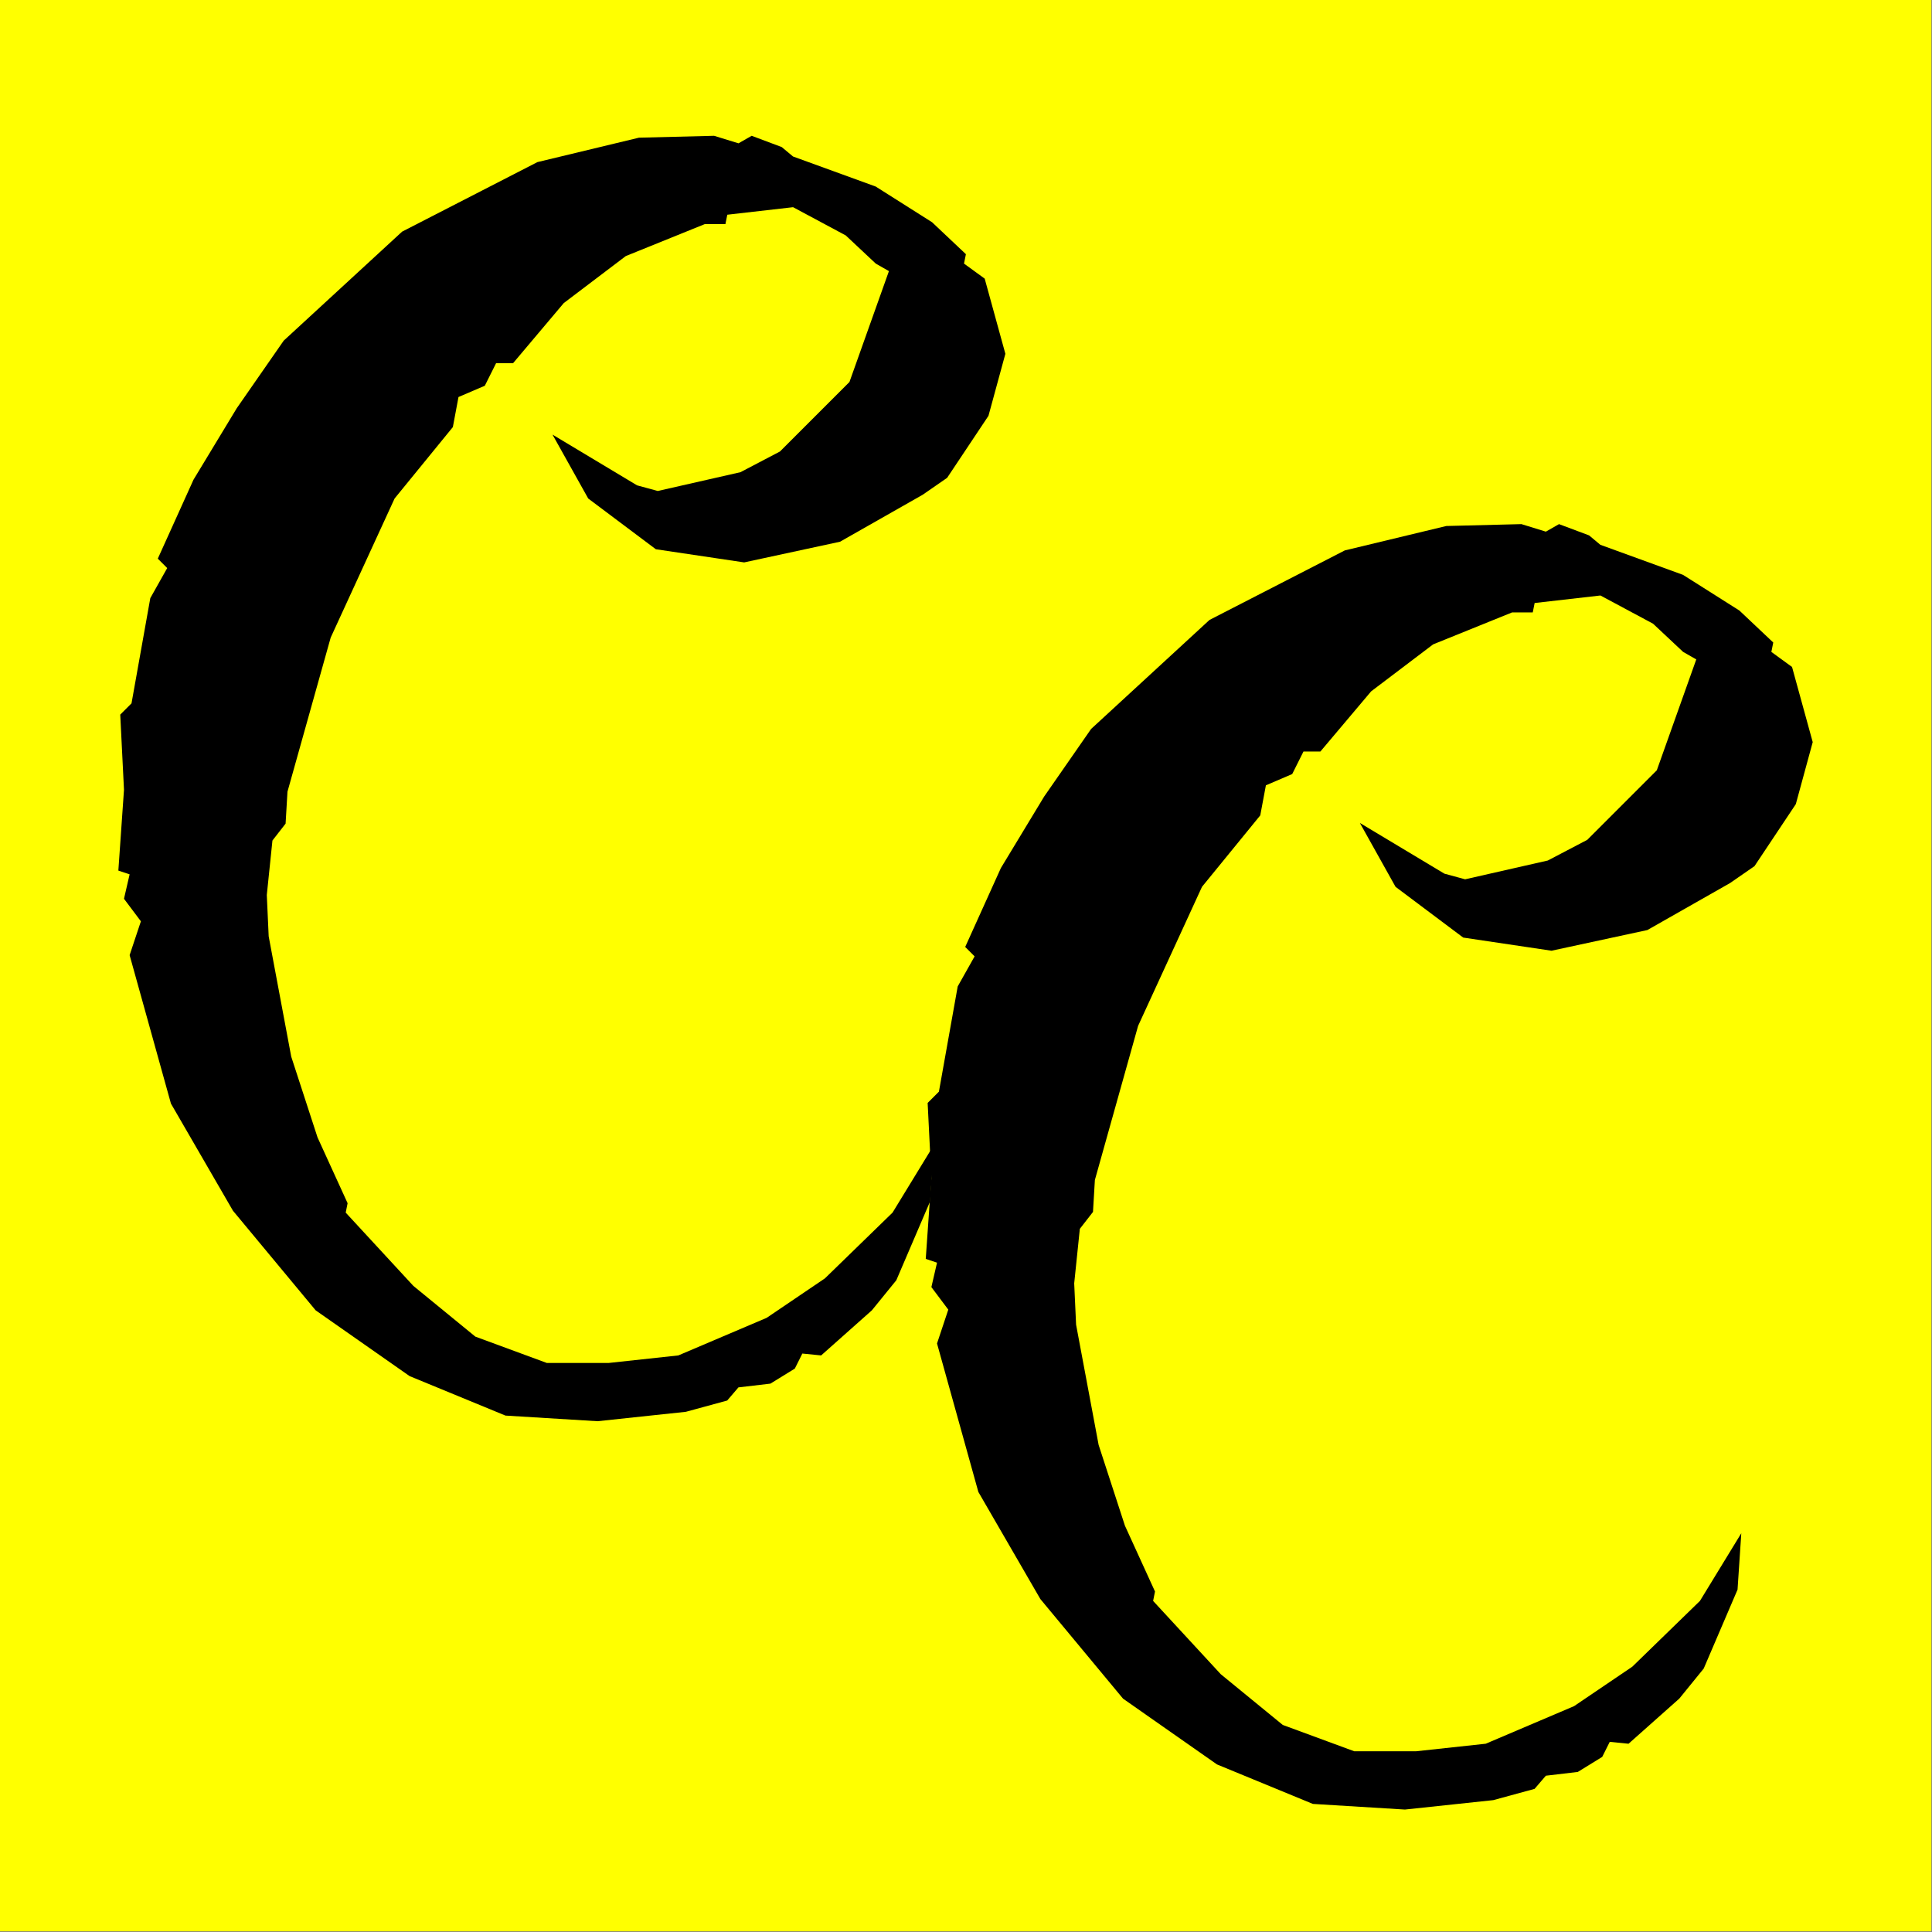
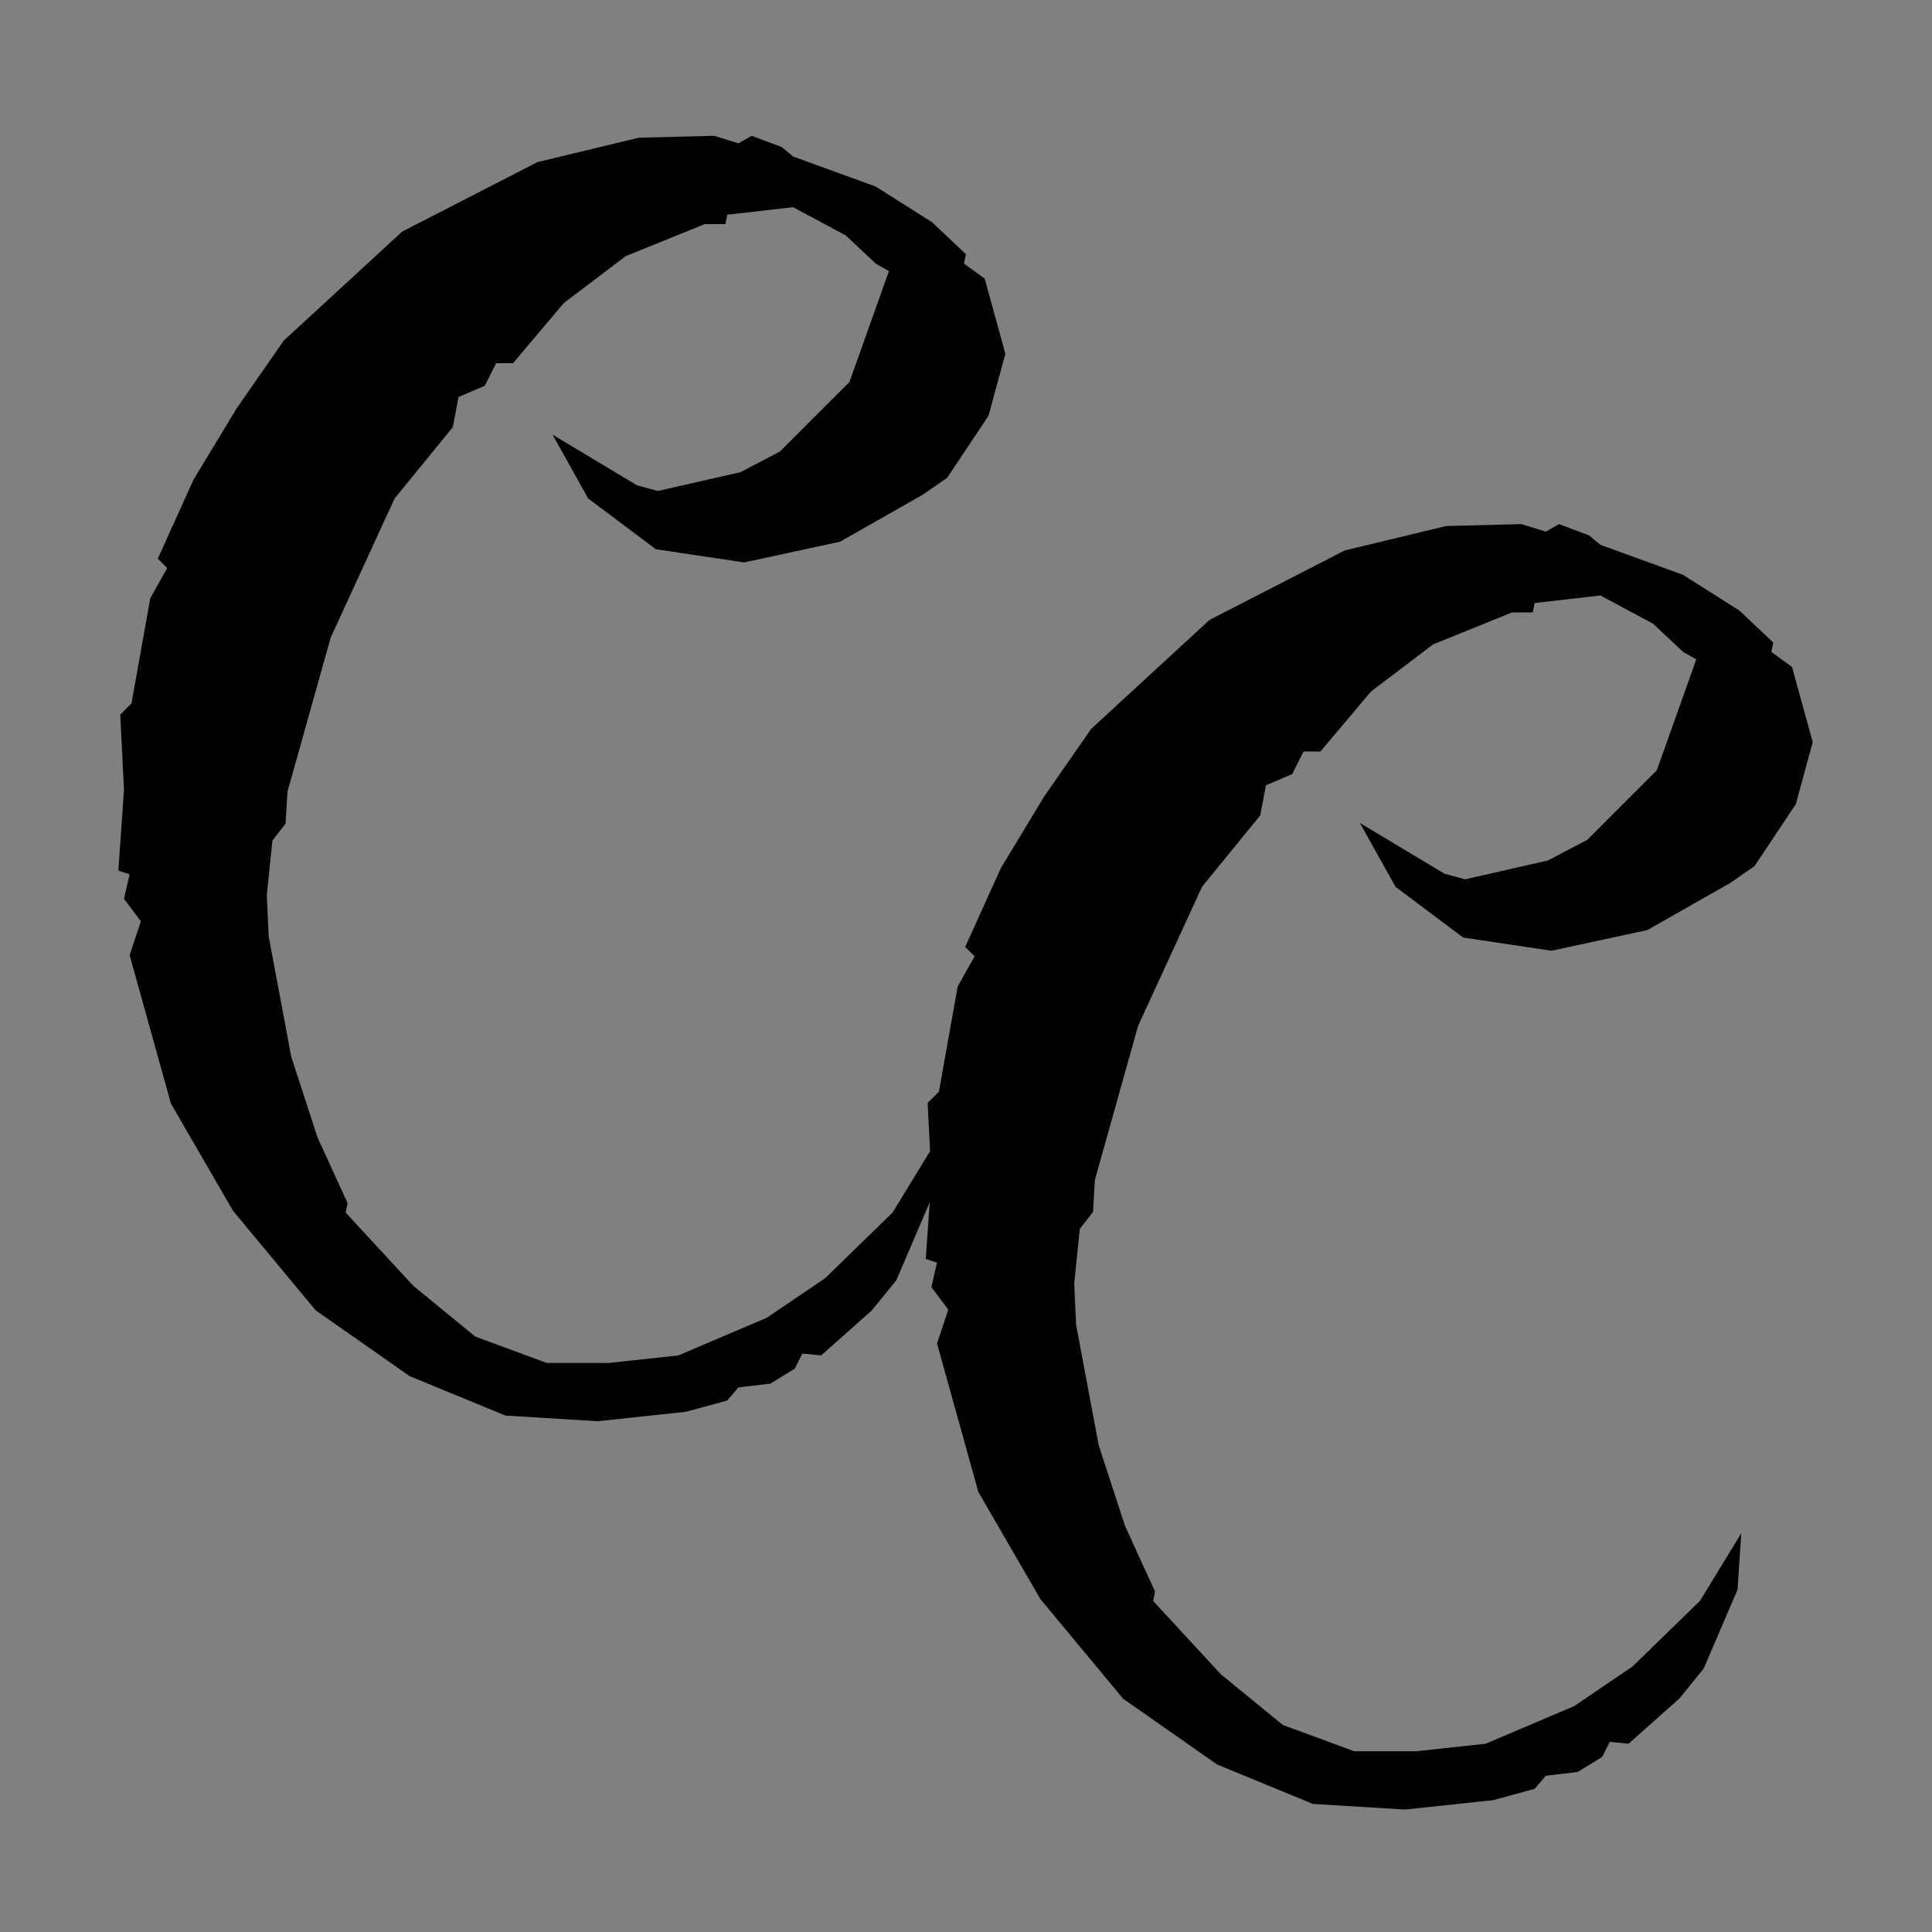
<svg xmlns="http://www.w3.org/2000/svg" xmlns:ns1="http://www.inkscape.org/namespaces/inkscape" xmlns:ns2="http://sodipodi.sourceforge.net/DTD/sodipodi-0.dtd" width="30mm" height="30mm" viewBox="0 0 30 30" version="1.1" id="svg15632" ns1:version="1.2.2 (b0a8486541, 2022-12-01)" ns2:docname="creative-crowds-cc.svg" ns1:export-filename="creative-crowds-cc.png" ns1:export-xdpi="150" ns1:export-ydpi="150">
  <rect x="0" y="0" width="30" height="30" fill="#808080" stroke="none" />
  <ns2:namedview id="namedview15634" pagecolor="#ffffff" bordercolor="#666666" borderopacity="1.0" ns1:pageshadow="2" ns1:pageopacity="0.0" ns1:pagecheckerboard="0" ns1:document-units="mm" showgrid="false" ns1:zoom="2" ns1:cx="-43.5" ns1:cy="54" ns1:window-width="1920" ns1:window-height="1011" ns1:window-x="0" ns1:window-y="0" ns1:window-maximized="1" ns1:current-layer="text1638" ns1:document-rotation="0" fit-margin-top="0" fit-margin-left="0" fit-margin-right="0" fit-margin-bottom="0" ns1:showpageshadow="2" ns1:deskcolor="#d1d1d1" />
  <defs id="defs15629">
    <rect x="54.378" y="66.031" width="394.241" height="223.339" id="rect1640" />
  </defs>
  <g ns1:label="Layer 1" ns1:groupmode="layer" id="layer1" transform="translate(-7.705,-7.877)">
    <g aria-label="creative  crowds" transform="matrix(0.451,0,0,0.451,-16.824,-21.79)" id="text1638" style="font-size:40px;line-height:0.4;white-space:pre;shape-inside:url(#rect1640);display:inline">
-       <rect style="fill:#ffff00;stroke:none;stroke-width:0.21;stroke-linecap:round;stroke-linejoin:round;paint-order:markers stroke fill" id="rect525" width="66.506" height="66.506" x="54.379" y="65.77" />
      <g id="g1135" transform="translate(-0.078,-0.125)">
        <path d="m 76.464,70.646 2.588,-0.065 0.841,0.259 0.453,-0.259 1.035,0.388 0.388,0.324 2.847,1.035 1.941,1.229 1.165,1.1 -0.065,0.324 0.712,0.518 0.712,2.588 -0.582,2.135 -1.423,2.135 -0.841,0.582 -2.847,1.618 -3.3,0.712 -3.041,-0.453 -2.329,-1.747 -1.229,-2.2 2.912,1.747 0.712,0.194 2.847,-0.647 1.359,-0.712 2.394,-2.394 1.359,-3.817 -0.453,-0.259 -1.035,-0.971 -1.812,-0.971 -2.265,0.259 -0.065,0.324 h -0.712 l -2.718,1.1 -2.135,1.618 -1.747,2.071 H 71.546 l -0.388,0.776 -0.906,0.388 -0.194,1.035 -2.006,2.459 -2.2,4.788 -1.488,5.306 -0.065,1.1 -0.453,0.582 -0.194,1.876 0.065,1.423 0.776,4.141 0.906,2.782 1.035,2.265 -0.065,0.324 2.329,2.523 2.135,1.747 2.459,0.906 h 2.135 l 2.394,-0.259 3.041,-1.294 2.006,-1.359 2.329,-2.265 1.423,-2.329 -0.129,1.941 -1.165,2.718 -0.841,1.035 -1.747,1.553 -0.647,-0.065 -0.259,0.518 -0.841,0.518 -1.1,0.129 -0.388,0.453 -1.423,0.388 -3.041,0.324 -3.17,-0.194 -3.3,-1.359 -3.235,-2.265 -2.847,-3.429 -2.135,-3.688 -1.423,-5.112 0.388,-1.165 -0.582,-0.776 0.194,-0.841 -0.388,-0.129 0.194,-2.782 -0.129,-2.588 0.388,-0.388 0.647,-3.623 0.582,-1.035 -0.324,-0.324 1.229,-2.718 1.488,-2.459 1.618,-2.329 4.076,-3.753 4.659,-2.394 z" style="font-family:'Party LET';-inkscape-font-specification:'Party LET';stroke-width:3.313" id="path435" />
        <path d="m 104.261,84.016 2.588,-0.065 0.841,0.259 0.453,-0.259 1.035,0.388 0.388,0.324 2.847,1.035 1.941,1.229 1.165,1.1 -0.065,0.324 0.712,0.518 0.712,2.588 -0.582,2.135 -1.423,2.135 -0.841,0.582 -2.847,1.618 -3.3,0.712 -3.041,-0.453 -2.329,-1.747 -1.229,-2.2 2.912,1.747 0.712,0.194 2.847,-0.647 1.359,-0.712 2.394,-2.394 1.359,-3.818 -0.453,-0.259 -1.035,-0.971 -1.812,-0.971 -2.265,0.259 -0.065,0.324 h -0.712 l -2.718,1.1 -2.135,1.618 -1.747,2.071 h -0.582 l -0.388,0.776 -0.906,0.388 -0.194,1.035 -2.006,2.459 -2.2,4.788 -1.488,5.306 -0.065,1.1 -0.453,0.582 -0.194,1.876 0.065,1.423 0.776,4.141 0.906,2.782 1.035,2.265 -0.065,0.324 2.329,2.523 2.135,1.747 2.459,0.906 h 2.135 l 2.394,-0.259 3.041,-1.294 2.006,-1.359 2.329,-2.265 1.423,-2.329 -0.129,1.941 -1.165,2.718 -0.841,1.035 -1.747,1.553 -0.647,-0.065 -0.259,0.518 -0.841,0.518 -1.1,0.13 -0.388,0.453 -1.423,0.388 -3.041,0.324 -3.17,-0.194 -3.3,-1.359 -3.235,-2.265 -2.847,-3.429 -2.135,-3.688 -1.423,-5.112 0.388,-1.165 -0.582,-0.776 0.194,-0.841 -0.388,-0.13 0.194,-2.782 -0.129,-2.588 0.388,-0.388 0.647,-3.623 0.582,-1.035 -0.324,-0.324 1.229,-2.718 1.488,-2.459 1.618,-2.329 4.076,-3.753 4.659,-2.394 z" style="font-family:'Party LET';-inkscape-font-specification:'Party LET';stroke-width:0;stroke-dasharray:none" id="path451" />
      </g>
    </g>
  </g>
</svg>